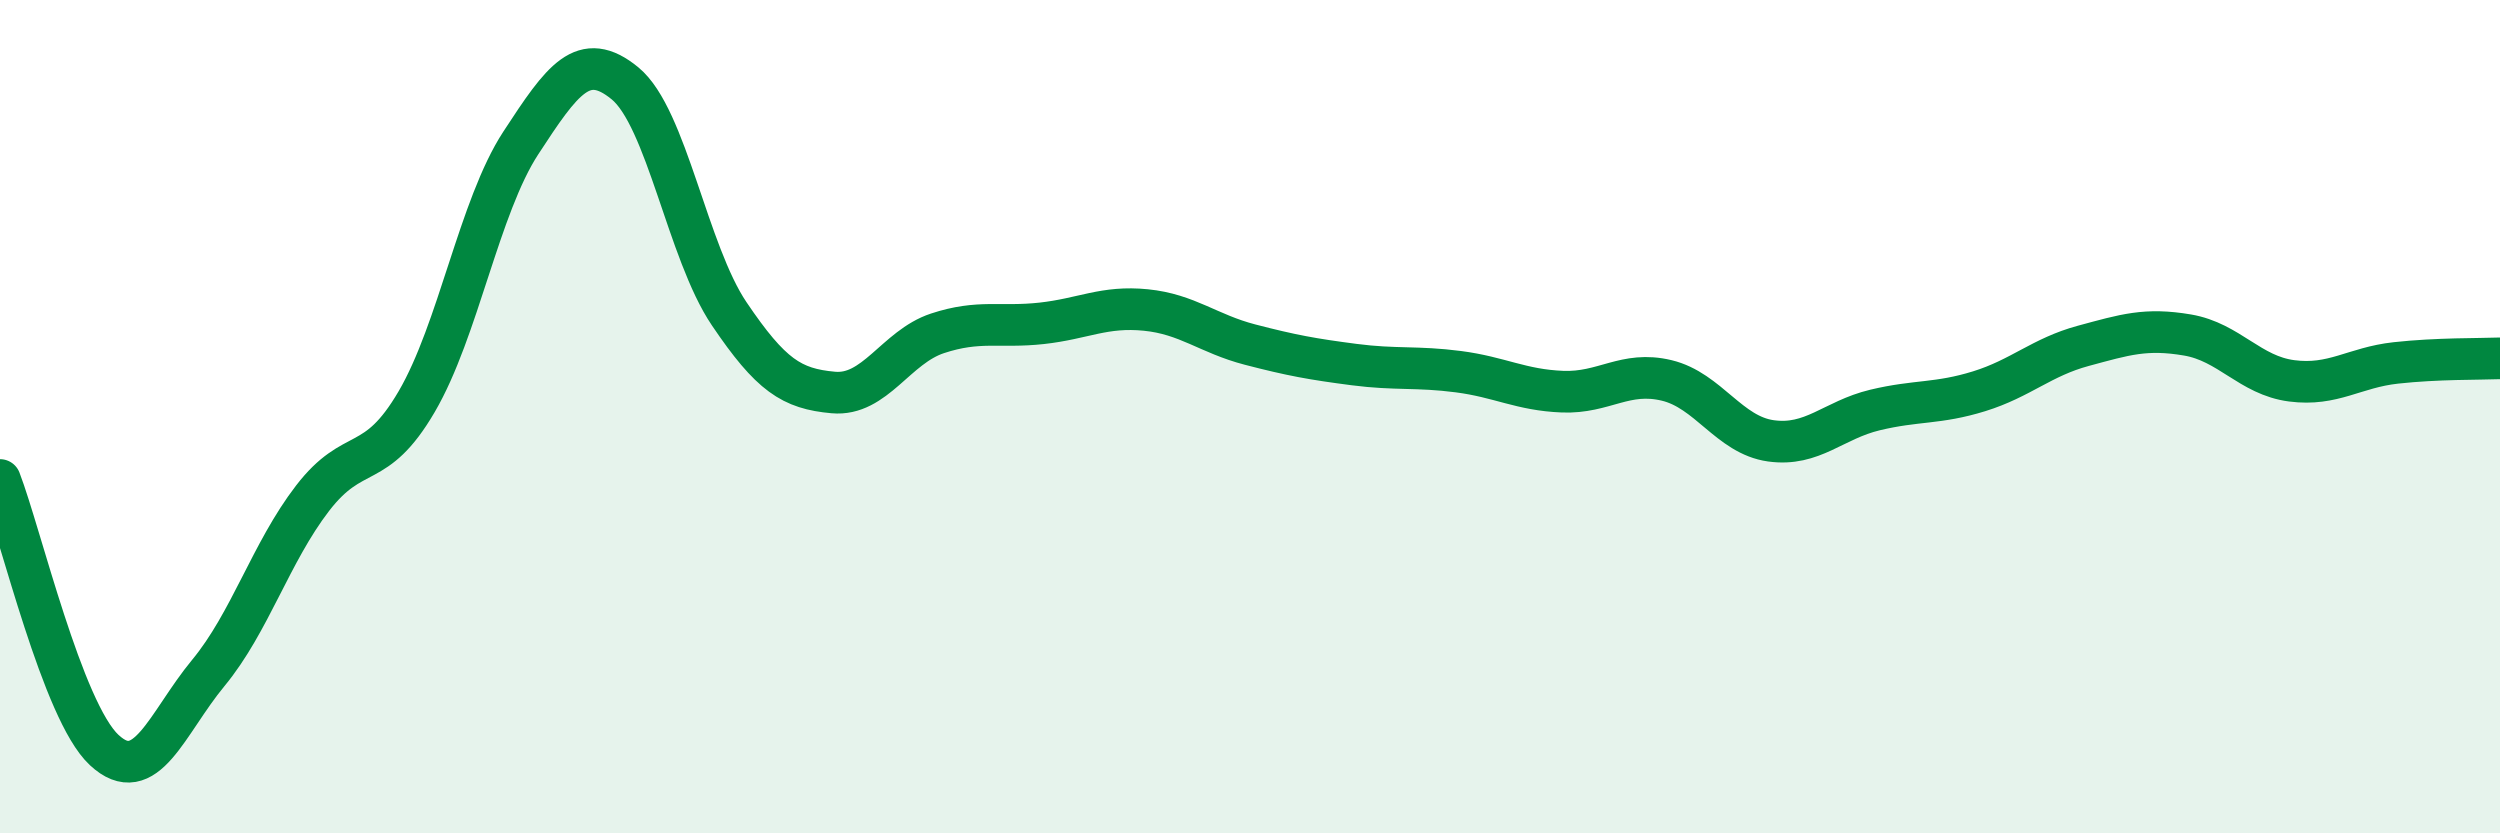
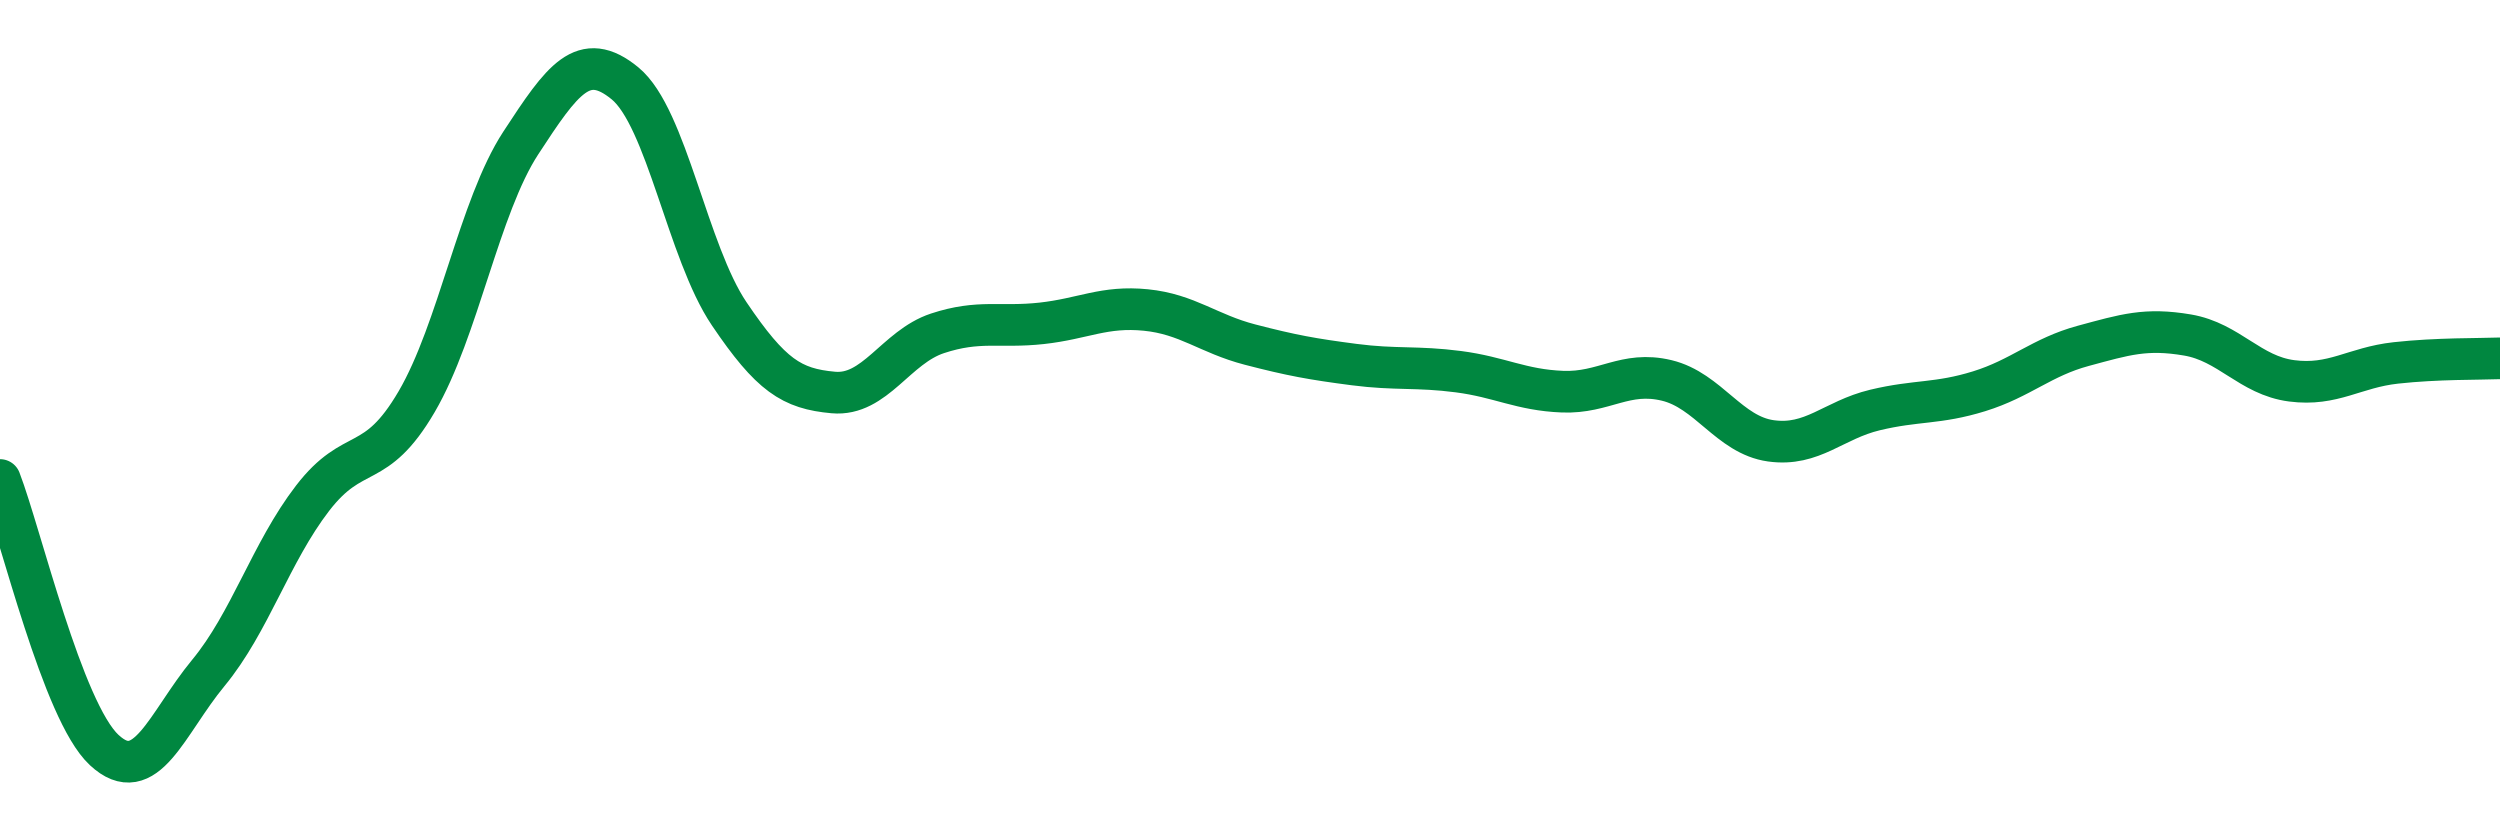
<svg xmlns="http://www.w3.org/2000/svg" width="60" height="20" viewBox="0 0 60 20">
-   <path d="M 0,11.52 C 0.5,12.82 1.5,17.07 2.5,18 C 3.5,18.93 4,17.36 5,16.15 C 6,14.94 6.5,13.26 7.5,11.96 C 8.5,10.66 9,11.35 10,9.64 C 11,7.93 11.5,4.96 12.5,3.43 C 13.5,1.9 14,1.18 15,2 C 16,2.82 16.5,6.05 17.5,7.53 C 18.5,9.01 19,9.33 20,9.42 C 21,9.51 21.5,8.33 22.5,8 C 23.5,7.67 24,7.87 25,7.76 C 26,7.65 26.5,7.34 27.5,7.44 C 28.5,7.54 29,8.01 30,8.27 C 31,8.53 31.5,8.62 32.5,8.75 C 33.5,8.88 34,8.79 35,8.92 C 36,9.05 36.5,9.36 37.5,9.4 C 38.5,9.44 39,8.89 40,9.13 C 41,9.37 41.5,10.44 42.5,10.58 C 43.5,10.72 44,10.08 45,9.84 C 46,9.6 46.5,9.7 47.5,9.39 C 48.5,9.08 49,8.57 50,8.3 C 51,8.03 51.5,7.87 52.5,8.04 C 53.5,8.21 54,9.01 55,9.14 C 56,9.27 56.5,8.82 57.5,8.71 C 58.5,8.6 59.5,8.62 60,8.6L60 20L0 20Z" fill="#008740" opacity="0.1" stroke-linecap="round" stroke-linejoin="round" />
  <path d="M 0,11.52 C 0.5,12.82 1.5,17.07 2.5,18 C 3.5,18.93 4,17.36 5,16.15 C 6,14.94 6.5,13.26 7.5,11.96 C 8.5,10.66 9,11.35 10,9.64 C 11,7.93 11.5,4.96 12.5,3.43 C 13.5,1.9 14,1.18 15,2 C 16,2.82 16.5,6.05 17.5,7.53 C 18.5,9.01 19,9.33 20,9.42 C 21,9.51 21.5,8.33 22.5,8 C 23.5,7.67 24,7.87 25,7.76 C 26,7.65 26.5,7.34 27.5,7.44 C 28.5,7.54 29,8.01 30,8.27 C 31,8.53 31.5,8.62 32.5,8.75 C 33.5,8.88 34,8.79 35,8.92 C 36,9.05 36.5,9.36 37.5,9.4 C 38.5,9.44 39,8.89 40,9.13 C 41,9.37 41.5,10.44 42.5,10.58 C 43.5,10.72 44,10.08 45,9.84 C 46,9.6 46.5,9.7 47.5,9.39 C 48.5,9.08 49,8.57 50,8.3 C 51,8.03 51.5,7.87 52.5,8.04 C 53.5,8.21 54,9.01 55,9.14 C 56,9.27 56.5,8.82 57.5,8.71 C 58.5,8.6 59.5,8.62 60,8.6" stroke="#008740" stroke-width="1" fill="none" stroke-linecap="round" stroke-linejoin="round" />
</svg>